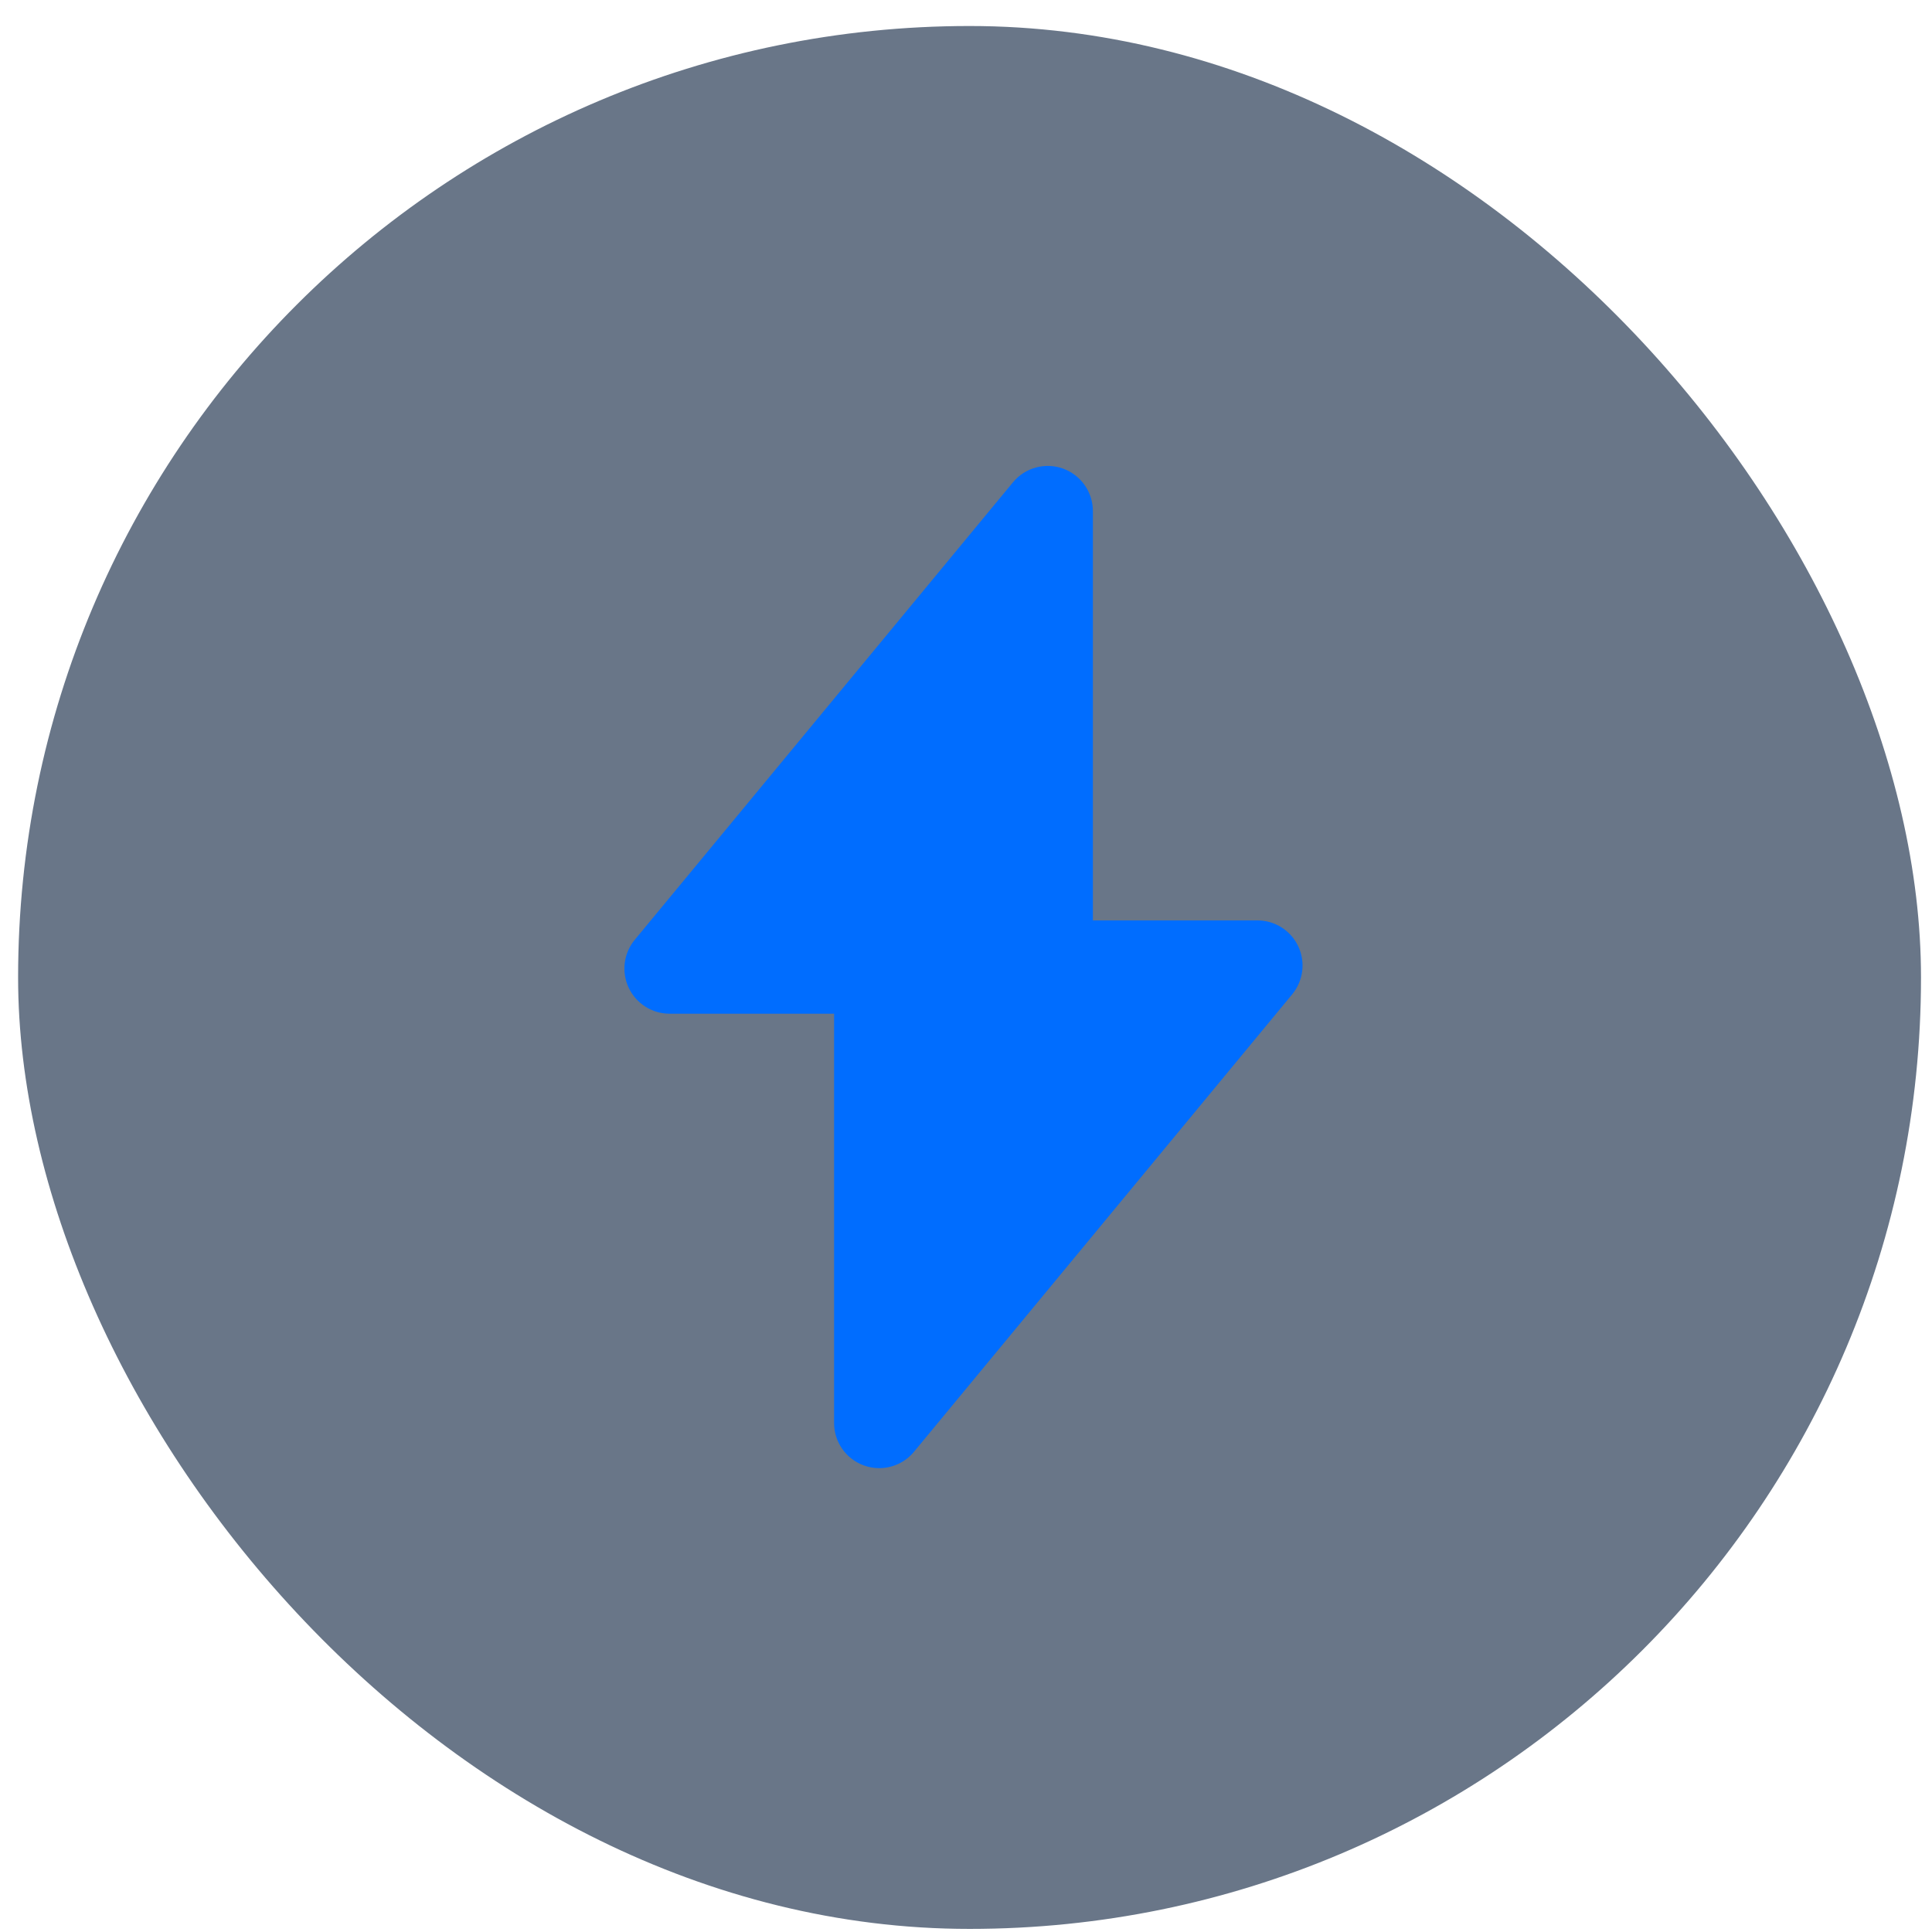
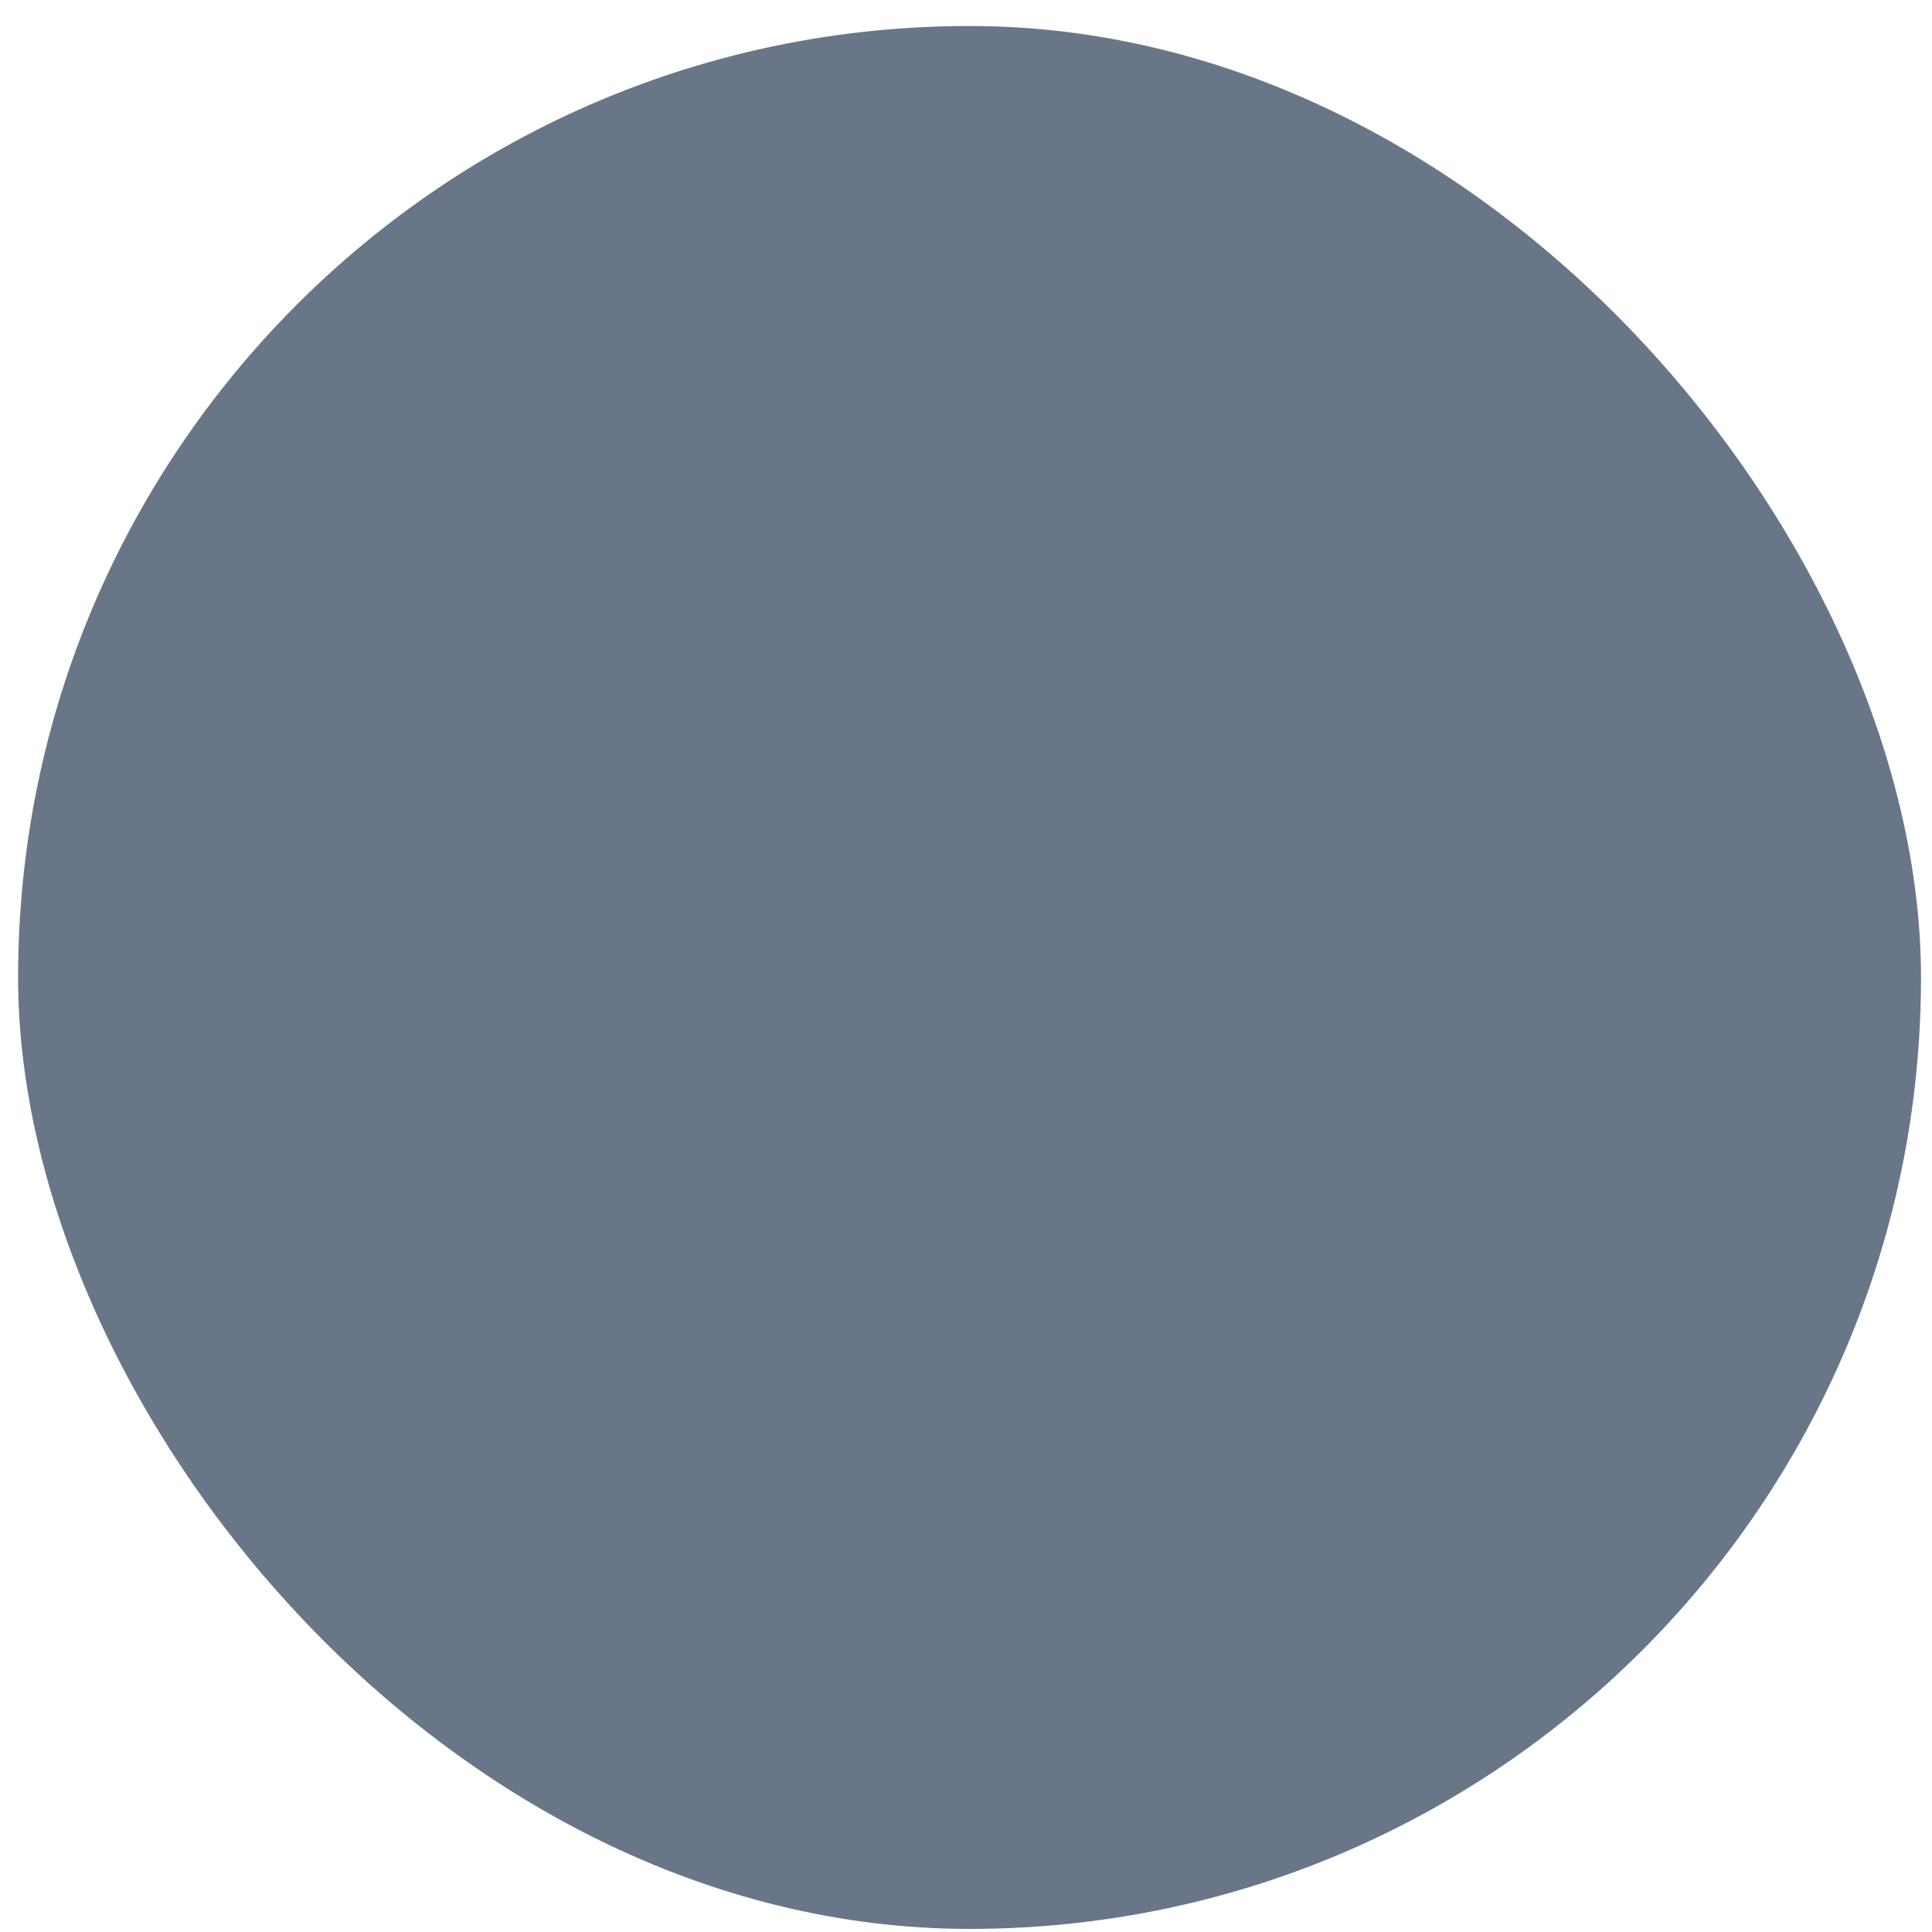
<svg xmlns="http://www.w3.org/2000/svg" width="65" height="65" viewBox="0 0 65 65" fill="none">
  <rect x="0.609" y="0.875" width="64.021" height="64.021" rx="32.01" fill="#0D2340" fill-opacity="0.62" />
-   <path d="M29.066 49.304C29.234 49.365 29.408 49.394 29.58 49.394C30.024 49.394 30.457 49.199 30.751 48.843L43.475 33.452C43.849 32.999 43.929 32.37 43.678 31.837C43.428 31.305 42.892 30.966 42.304 30.966H36.769V17.195C36.769 16.554 36.367 15.983 35.765 15.765C35.162 15.549 34.488 15.733 34.08 16.227L21.356 31.618C20.981 32.071 20.902 32.7 21.152 33.232C21.403 33.765 21.939 34.105 22.527 34.105H28.062V47.875C28.061 48.516 28.463 49.087 29.066 49.304Z" fill="#006DFF" />
</svg>